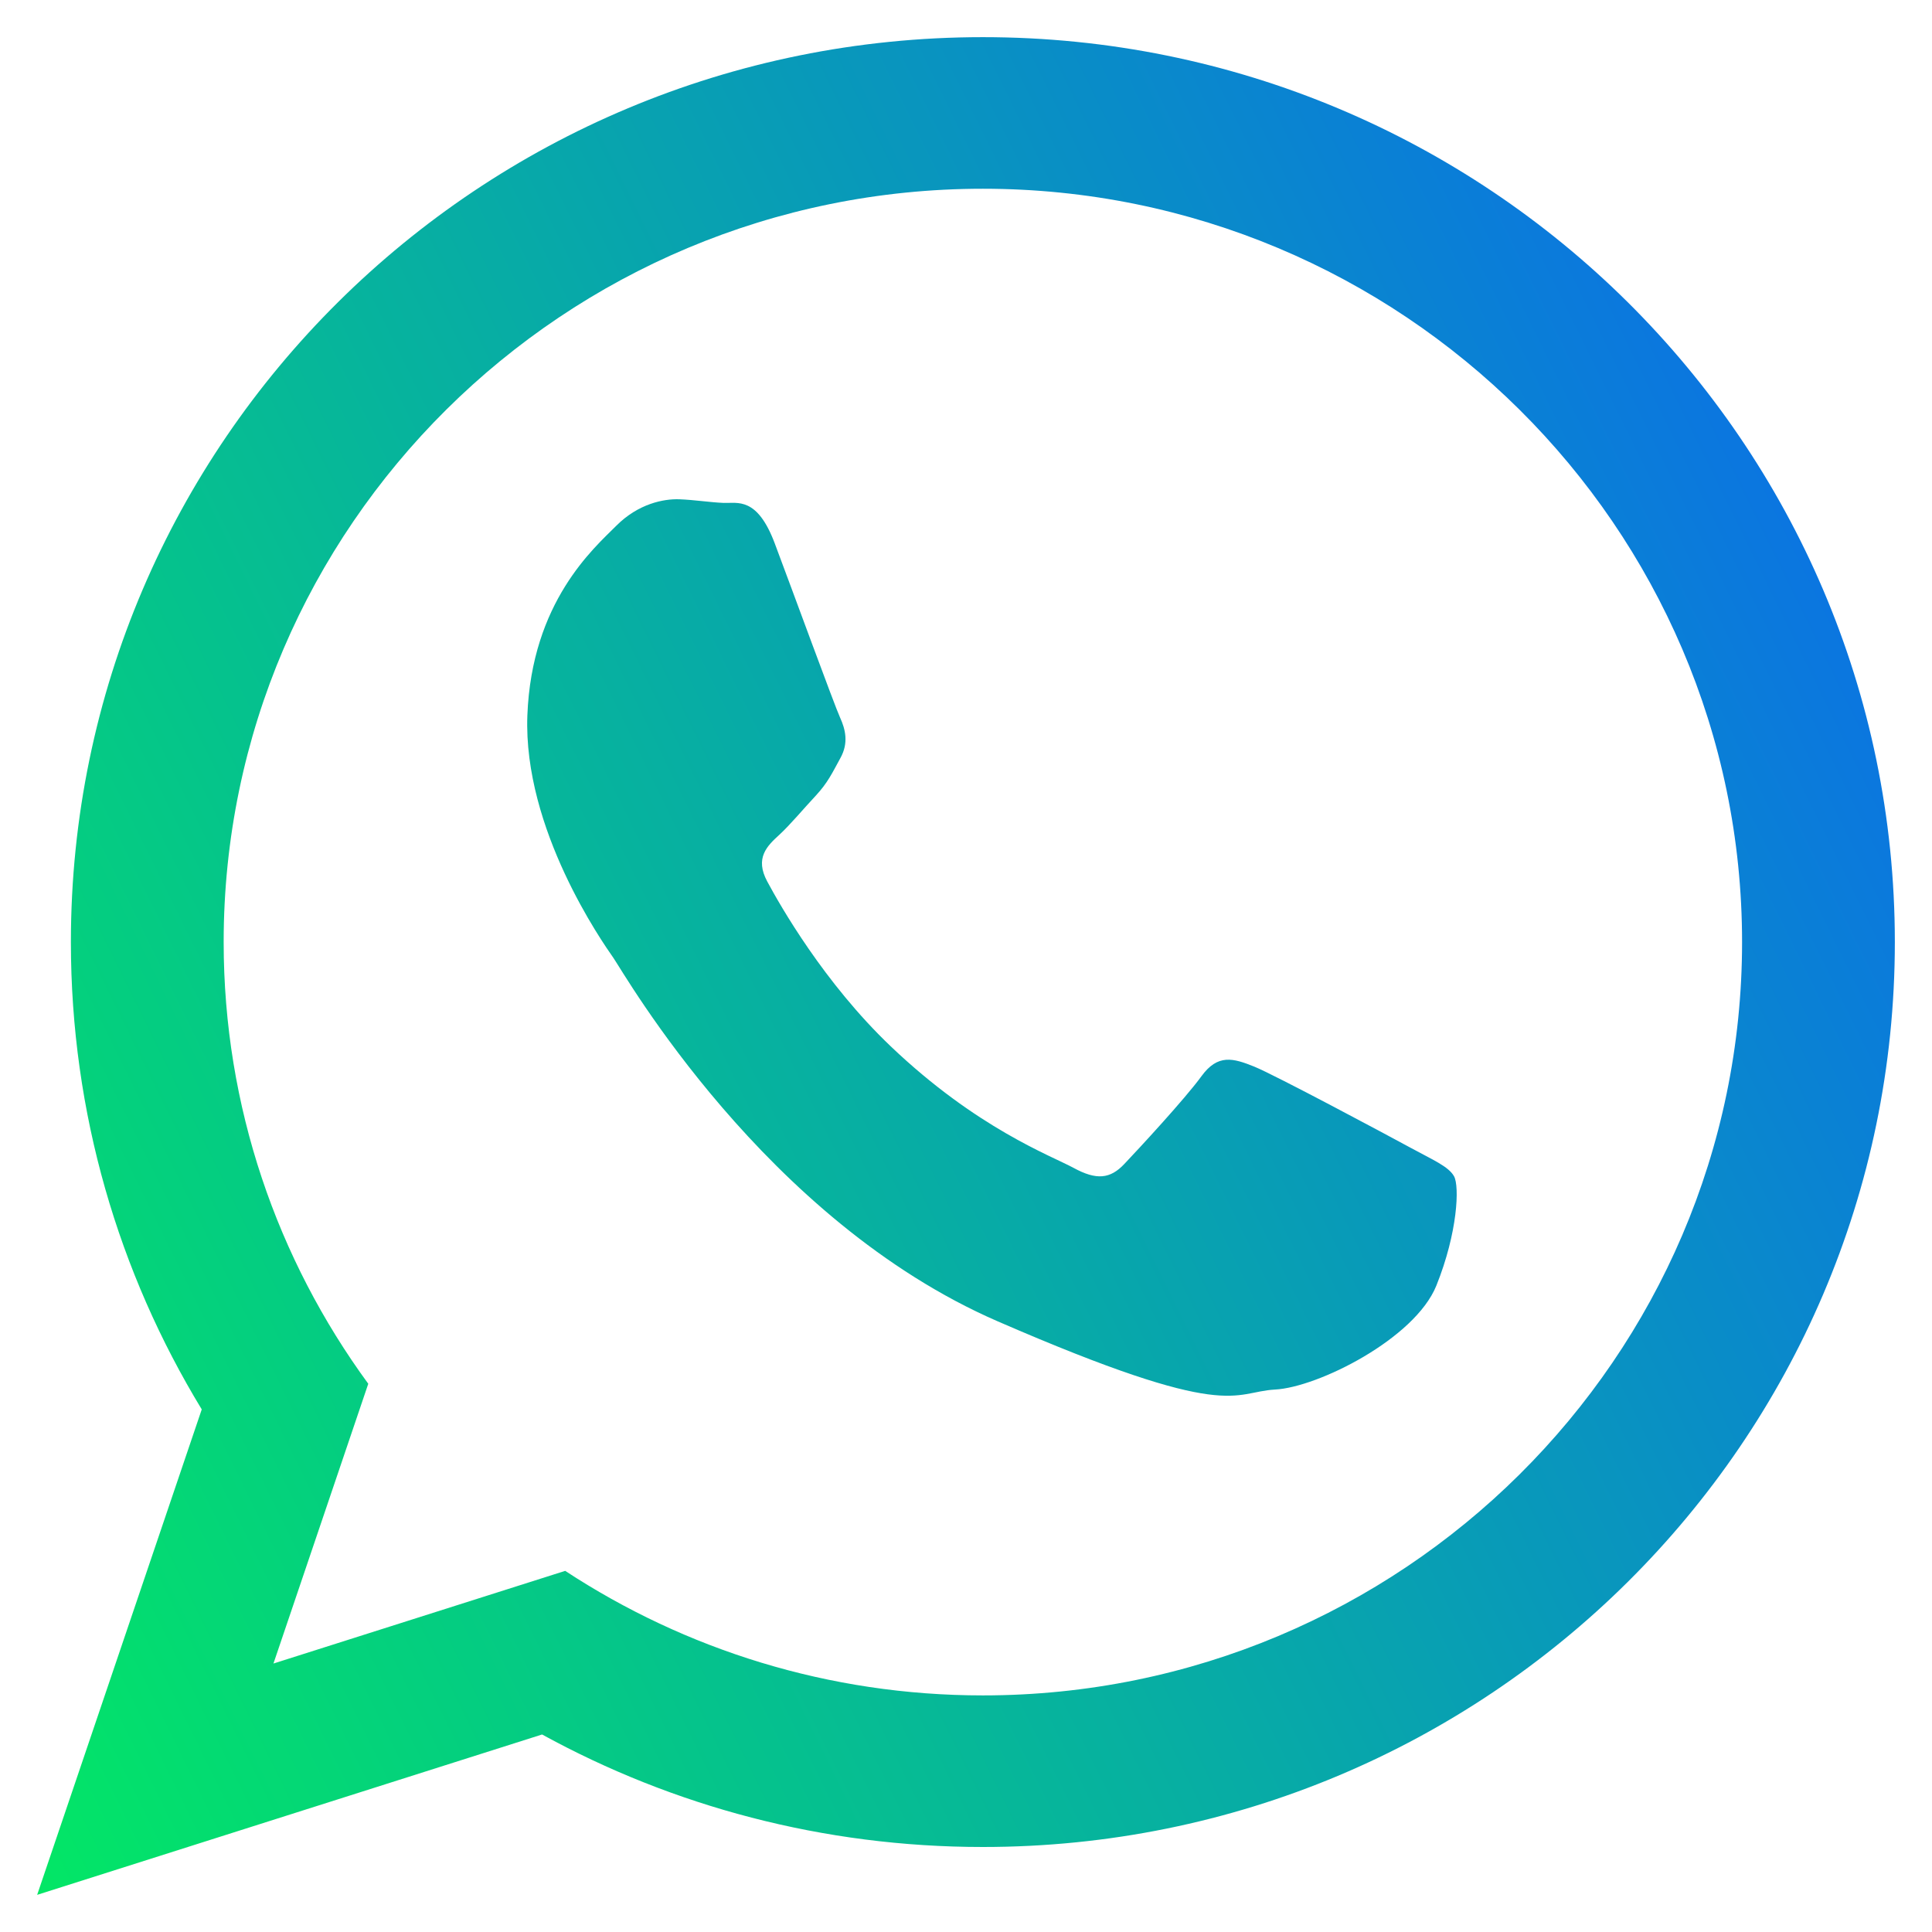
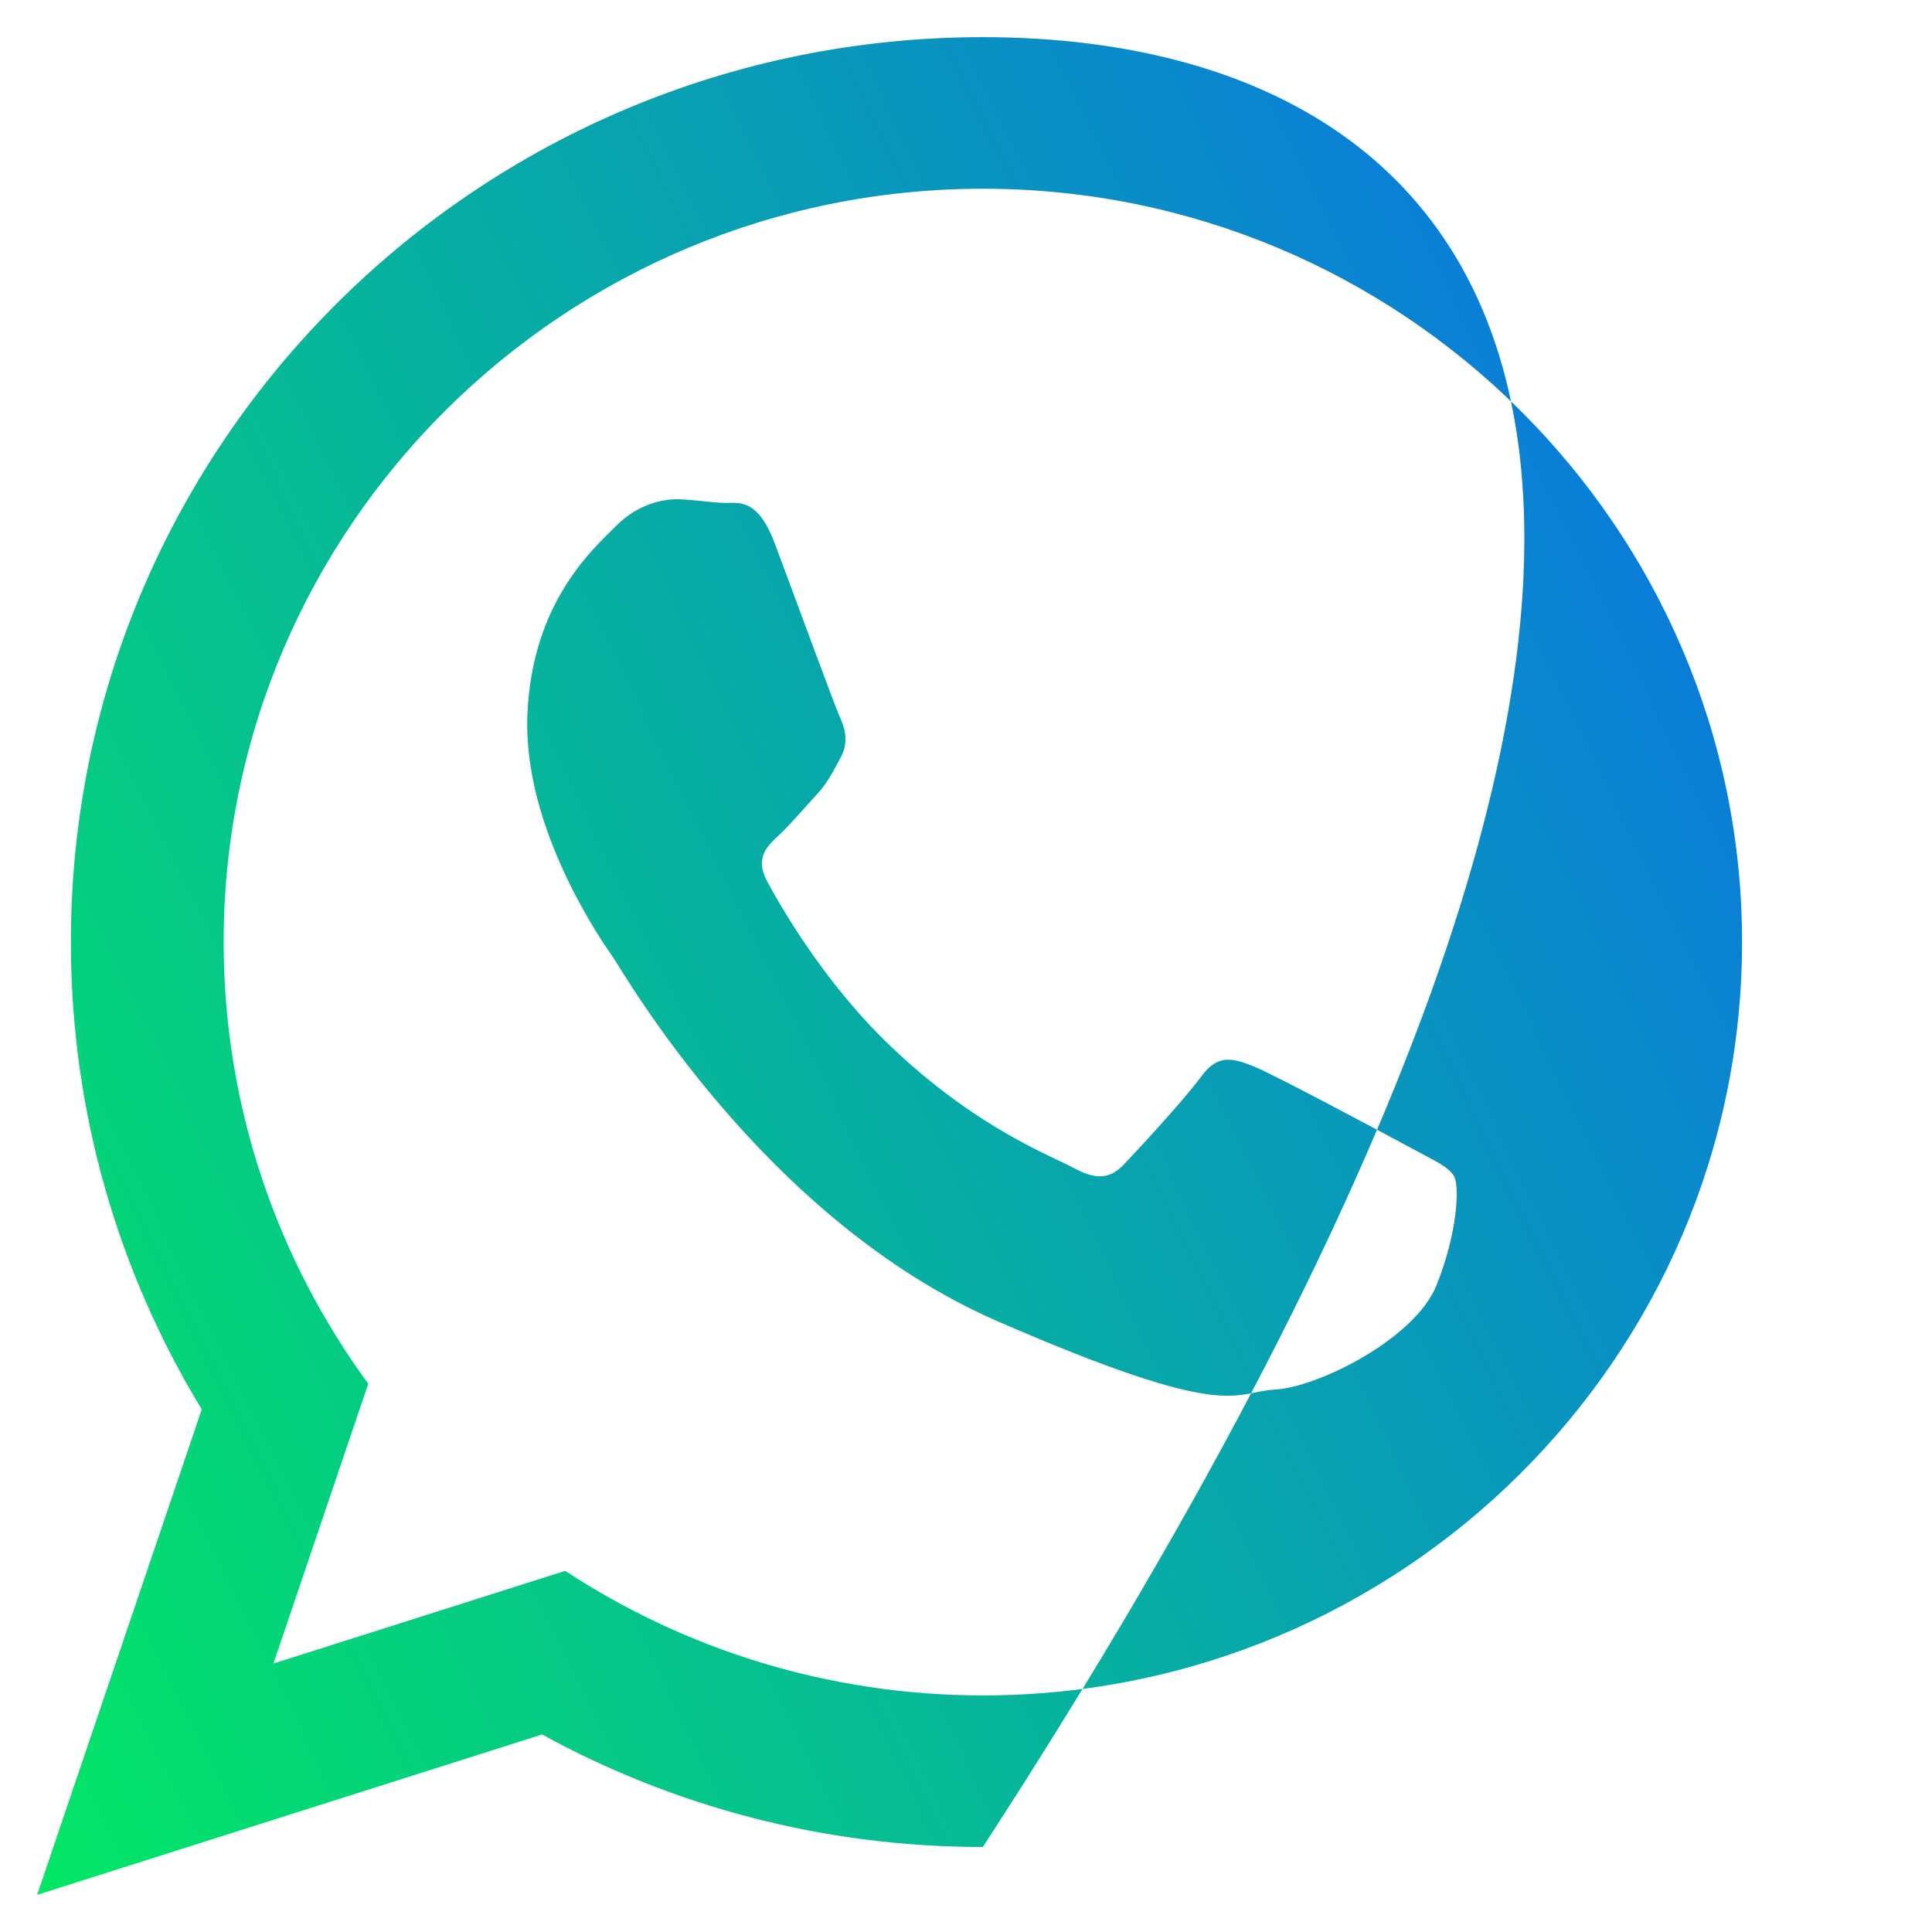
<svg xmlns="http://www.w3.org/2000/svg" width="26" height="26" viewBox="0 0 26 26" fill="none">
-   <path fill-rule="evenodd" clip-rule="evenodd" d="M18.981 15.445C18.674 15.278 17.162 14.469 16.879 14.354C16.596 14.24 16.389 14.18 16.168 14.484C15.948 14.787 15.32 15.465 15.13 15.665C14.94 15.866 14.756 15.885 14.448 15.717C14.141 15.551 13.144 15.184 11.987 14.081C11.087 13.223 10.497 12.182 10.326 11.864C10.154 11.546 10.324 11.384 10.487 11.235C10.633 11.101 10.814 10.883 10.978 10.708C11.141 10.532 11.198 10.405 11.31 10.201C11.423 9.997 11.377 9.814 11.305 9.656C11.232 9.497 10.664 7.944 10.426 7.312C10.189 6.681 9.924 6.775 9.741 6.768C9.558 6.761 9.35 6.727 9.141 6.719C8.932 6.712 8.59 6.777 8.291 7.078C7.993 7.377 7.155 8.099 7.097 9.629C7.04 11.158 8.106 12.678 8.255 12.891C8.403 13.104 10.291 16.42 13.429 17.783C16.567 19.146 16.583 18.731 17.159 18.7C17.735 18.67 19.041 18.017 19.33 17.301C19.618 16.585 19.642 15.963 19.568 15.83C19.494 15.698 19.288 15.612 18.981 15.445ZM13.227 22.816C11.152 22.816 9.219 22.198 7.606 21.14L3.68 22.387L4.956 18.622C3.733 16.951 3.01 14.897 3.01 12.678C3.01 7.088 7.594 2.54 13.227 2.54C18.861 2.54 23.444 7.088 23.444 12.678C23.444 18.268 18.861 22.816 13.227 22.816ZM13.227 0.5C6.449 0.5 0.954 5.952 0.954 12.678C0.954 14.979 1.598 17.131 2.715 18.967L0.5 25.5L7.295 23.342C9.053 24.306 11.075 24.856 13.227 24.856C20.005 24.856 25.5 19.404 25.5 12.678C25.5 5.952 20.005 0.5 13.227 0.5Z" fill="url(#paint0_linear_1776_20207)" />
+   <path fill-rule="evenodd" clip-rule="evenodd" d="M18.981 15.445C18.674 15.278 17.162 14.469 16.879 14.354C16.596 14.24 16.389 14.18 16.168 14.484C15.948 14.787 15.32 15.465 15.13 15.665C14.94 15.866 14.756 15.885 14.448 15.717C14.141 15.551 13.144 15.184 11.987 14.081C11.087 13.223 10.497 12.182 10.326 11.864C10.154 11.546 10.324 11.384 10.487 11.235C10.633 11.101 10.814 10.883 10.978 10.708C11.141 10.532 11.198 10.405 11.31 10.201C11.423 9.997 11.377 9.814 11.305 9.656C11.232 9.497 10.664 7.944 10.426 7.312C10.189 6.681 9.924 6.775 9.741 6.768C9.558 6.761 9.35 6.727 9.141 6.719C8.932 6.712 8.59 6.777 8.291 7.078C7.993 7.377 7.155 8.099 7.097 9.629C7.04 11.158 8.106 12.678 8.255 12.891C8.403 13.104 10.291 16.42 13.429 17.783C16.567 19.146 16.583 18.731 17.159 18.7C17.735 18.67 19.041 18.017 19.33 17.301C19.618 16.585 19.642 15.963 19.568 15.83C19.494 15.698 19.288 15.612 18.981 15.445ZM13.227 22.816C11.152 22.816 9.219 22.198 7.606 21.14L3.68 22.387L4.956 18.622C3.733 16.951 3.01 14.897 3.01 12.678C3.01 7.088 7.594 2.54 13.227 2.54C18.861 2.54 23.444 7.088 23.444 12.678C23.444 18.268 18.861 22.816 13.227 22.816ZM13.227 0.5C6.449 0.5 0.954 5.952 0.954 12.678C0.954 14.979 1.598 17.131 2.715 18.967L0.5 25.5L7.295 23.342C9.053 24.306 11.075 24.856 13.227 24.856C25.5 5.952 20.005 0.5 13.227 0.5Z" fill="url(#paint0_linear_1776_20207)" />
  <defs>
    <linearGradient id="paint0_linear_1776_20207" x1="-1.001" y1="26.406" x2="26.889" y2="12.681" gradientUnits="userSpaceOnUse">
      <stop stop-color="#02ED5E" />
      <stop offset="1" stop-color="#0B76E0" />
    </linearGradient>
  </defs>
</svg>